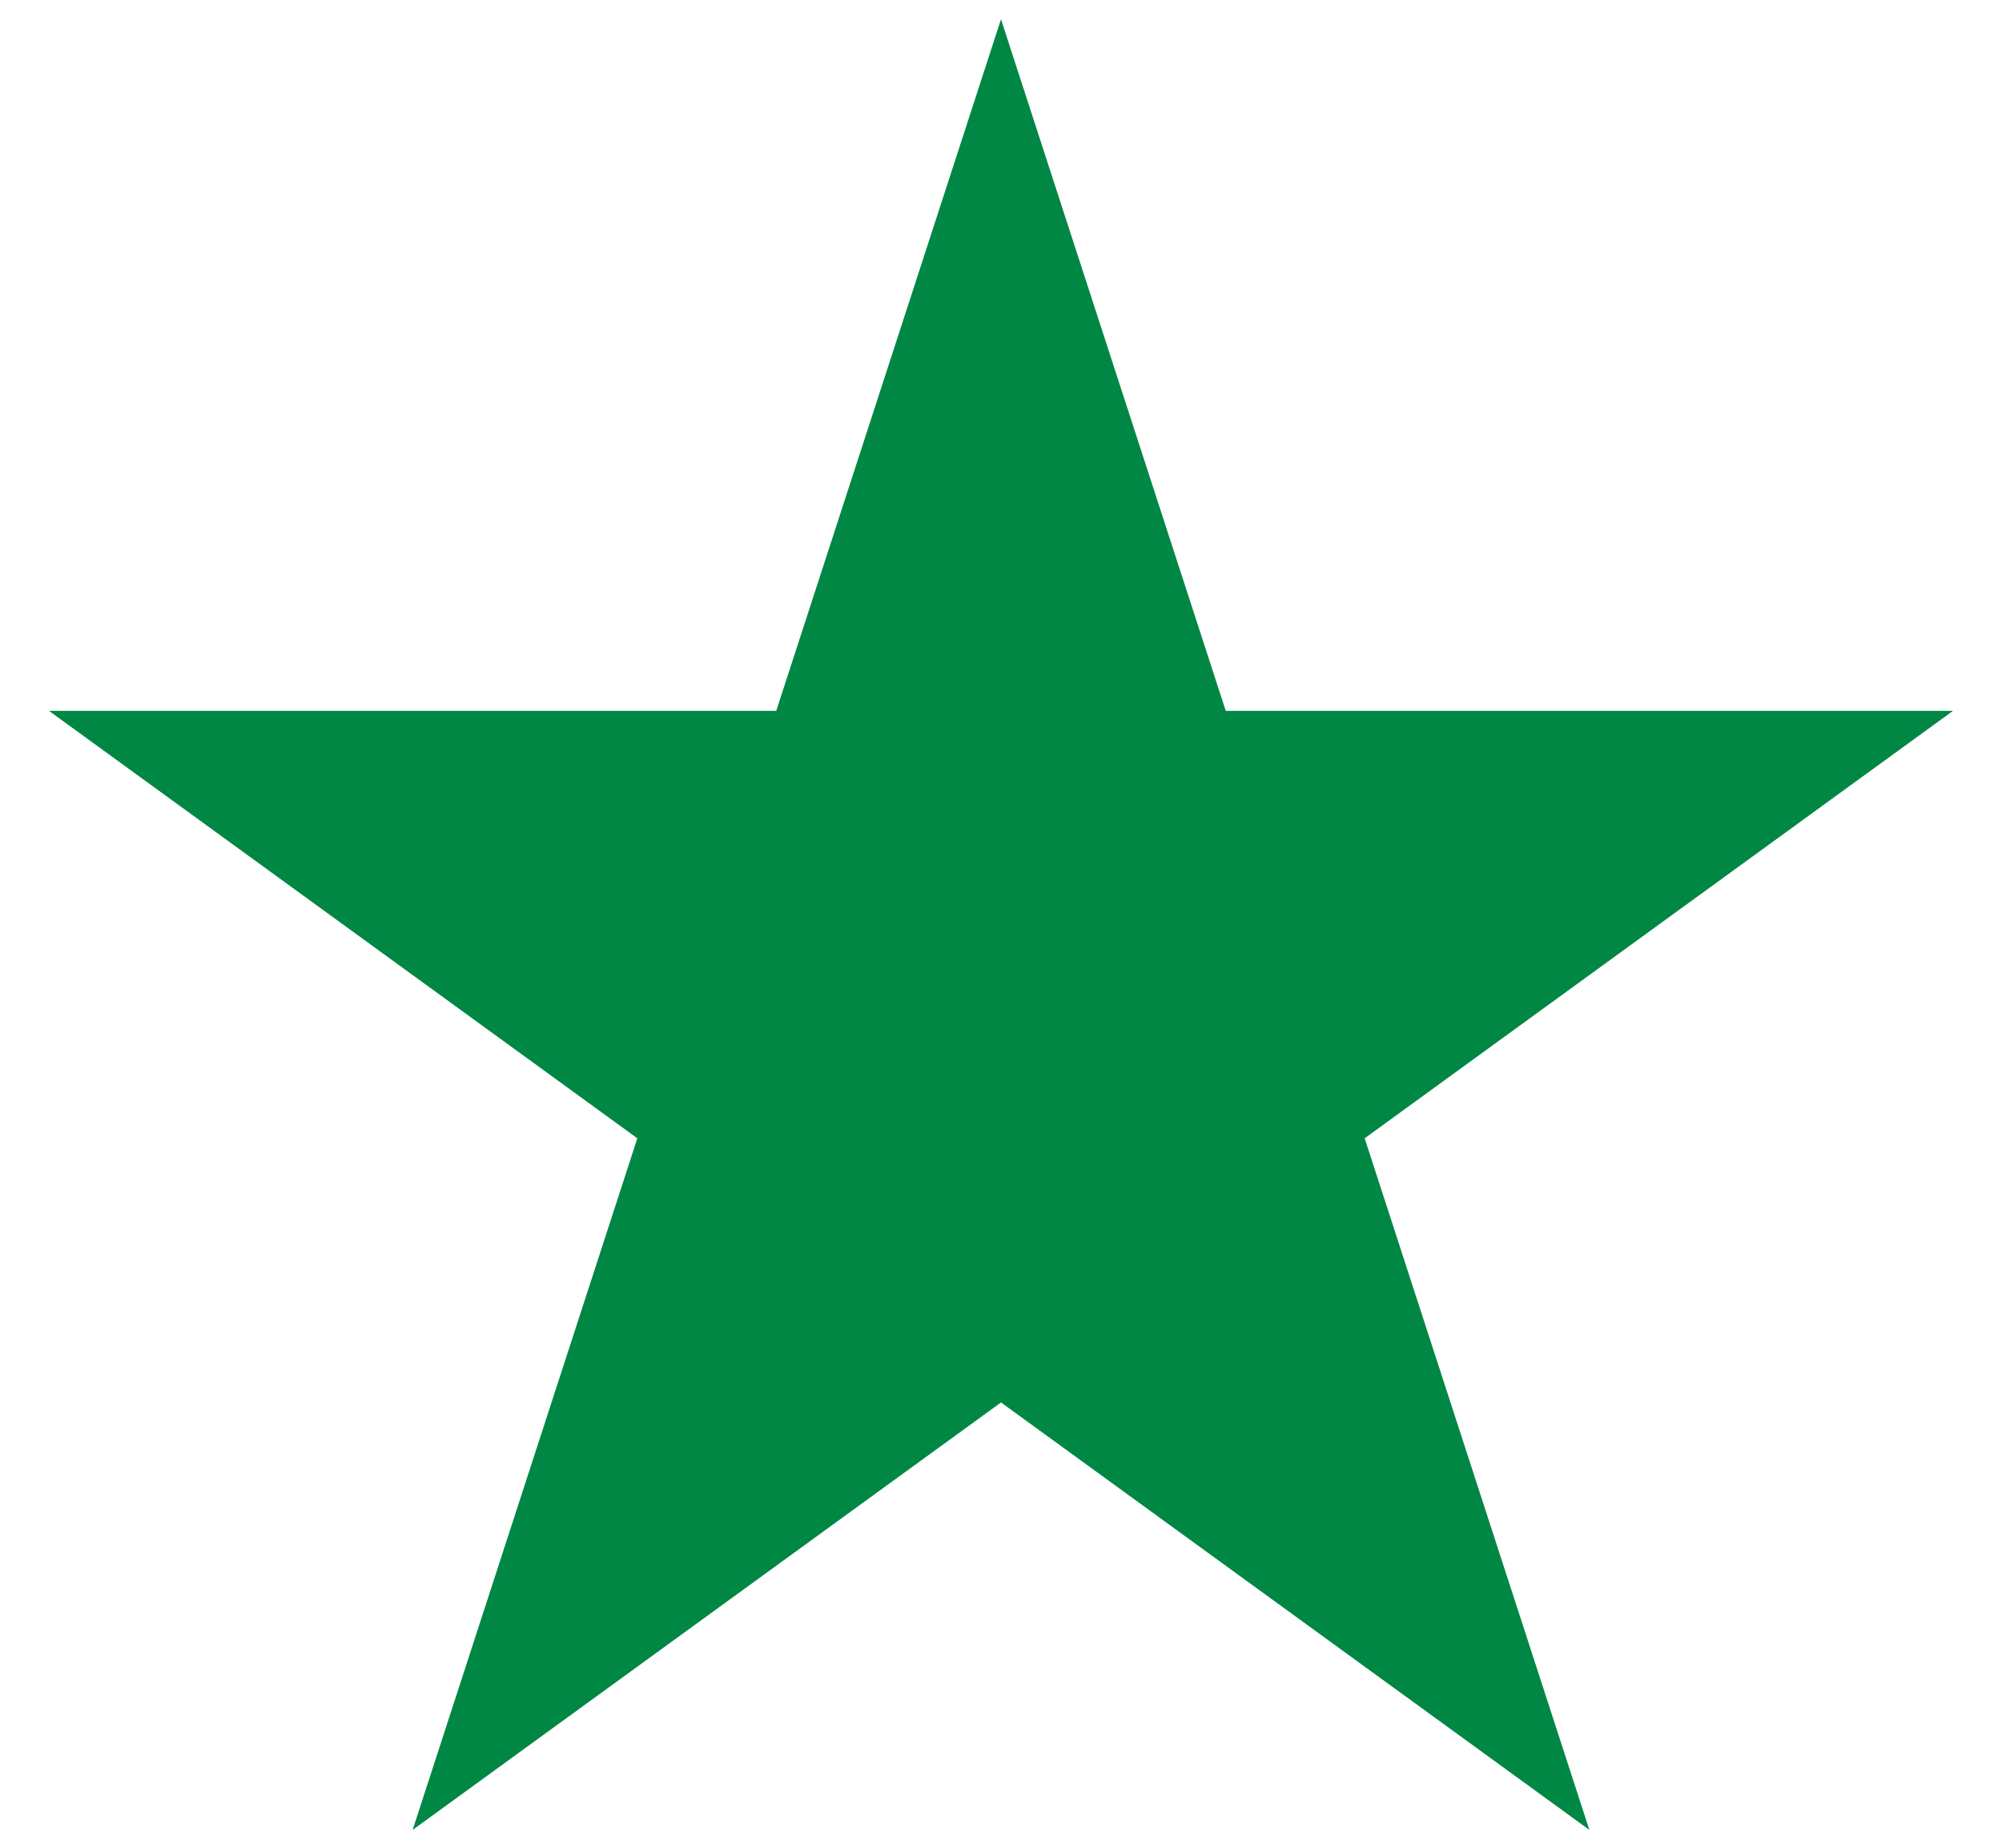
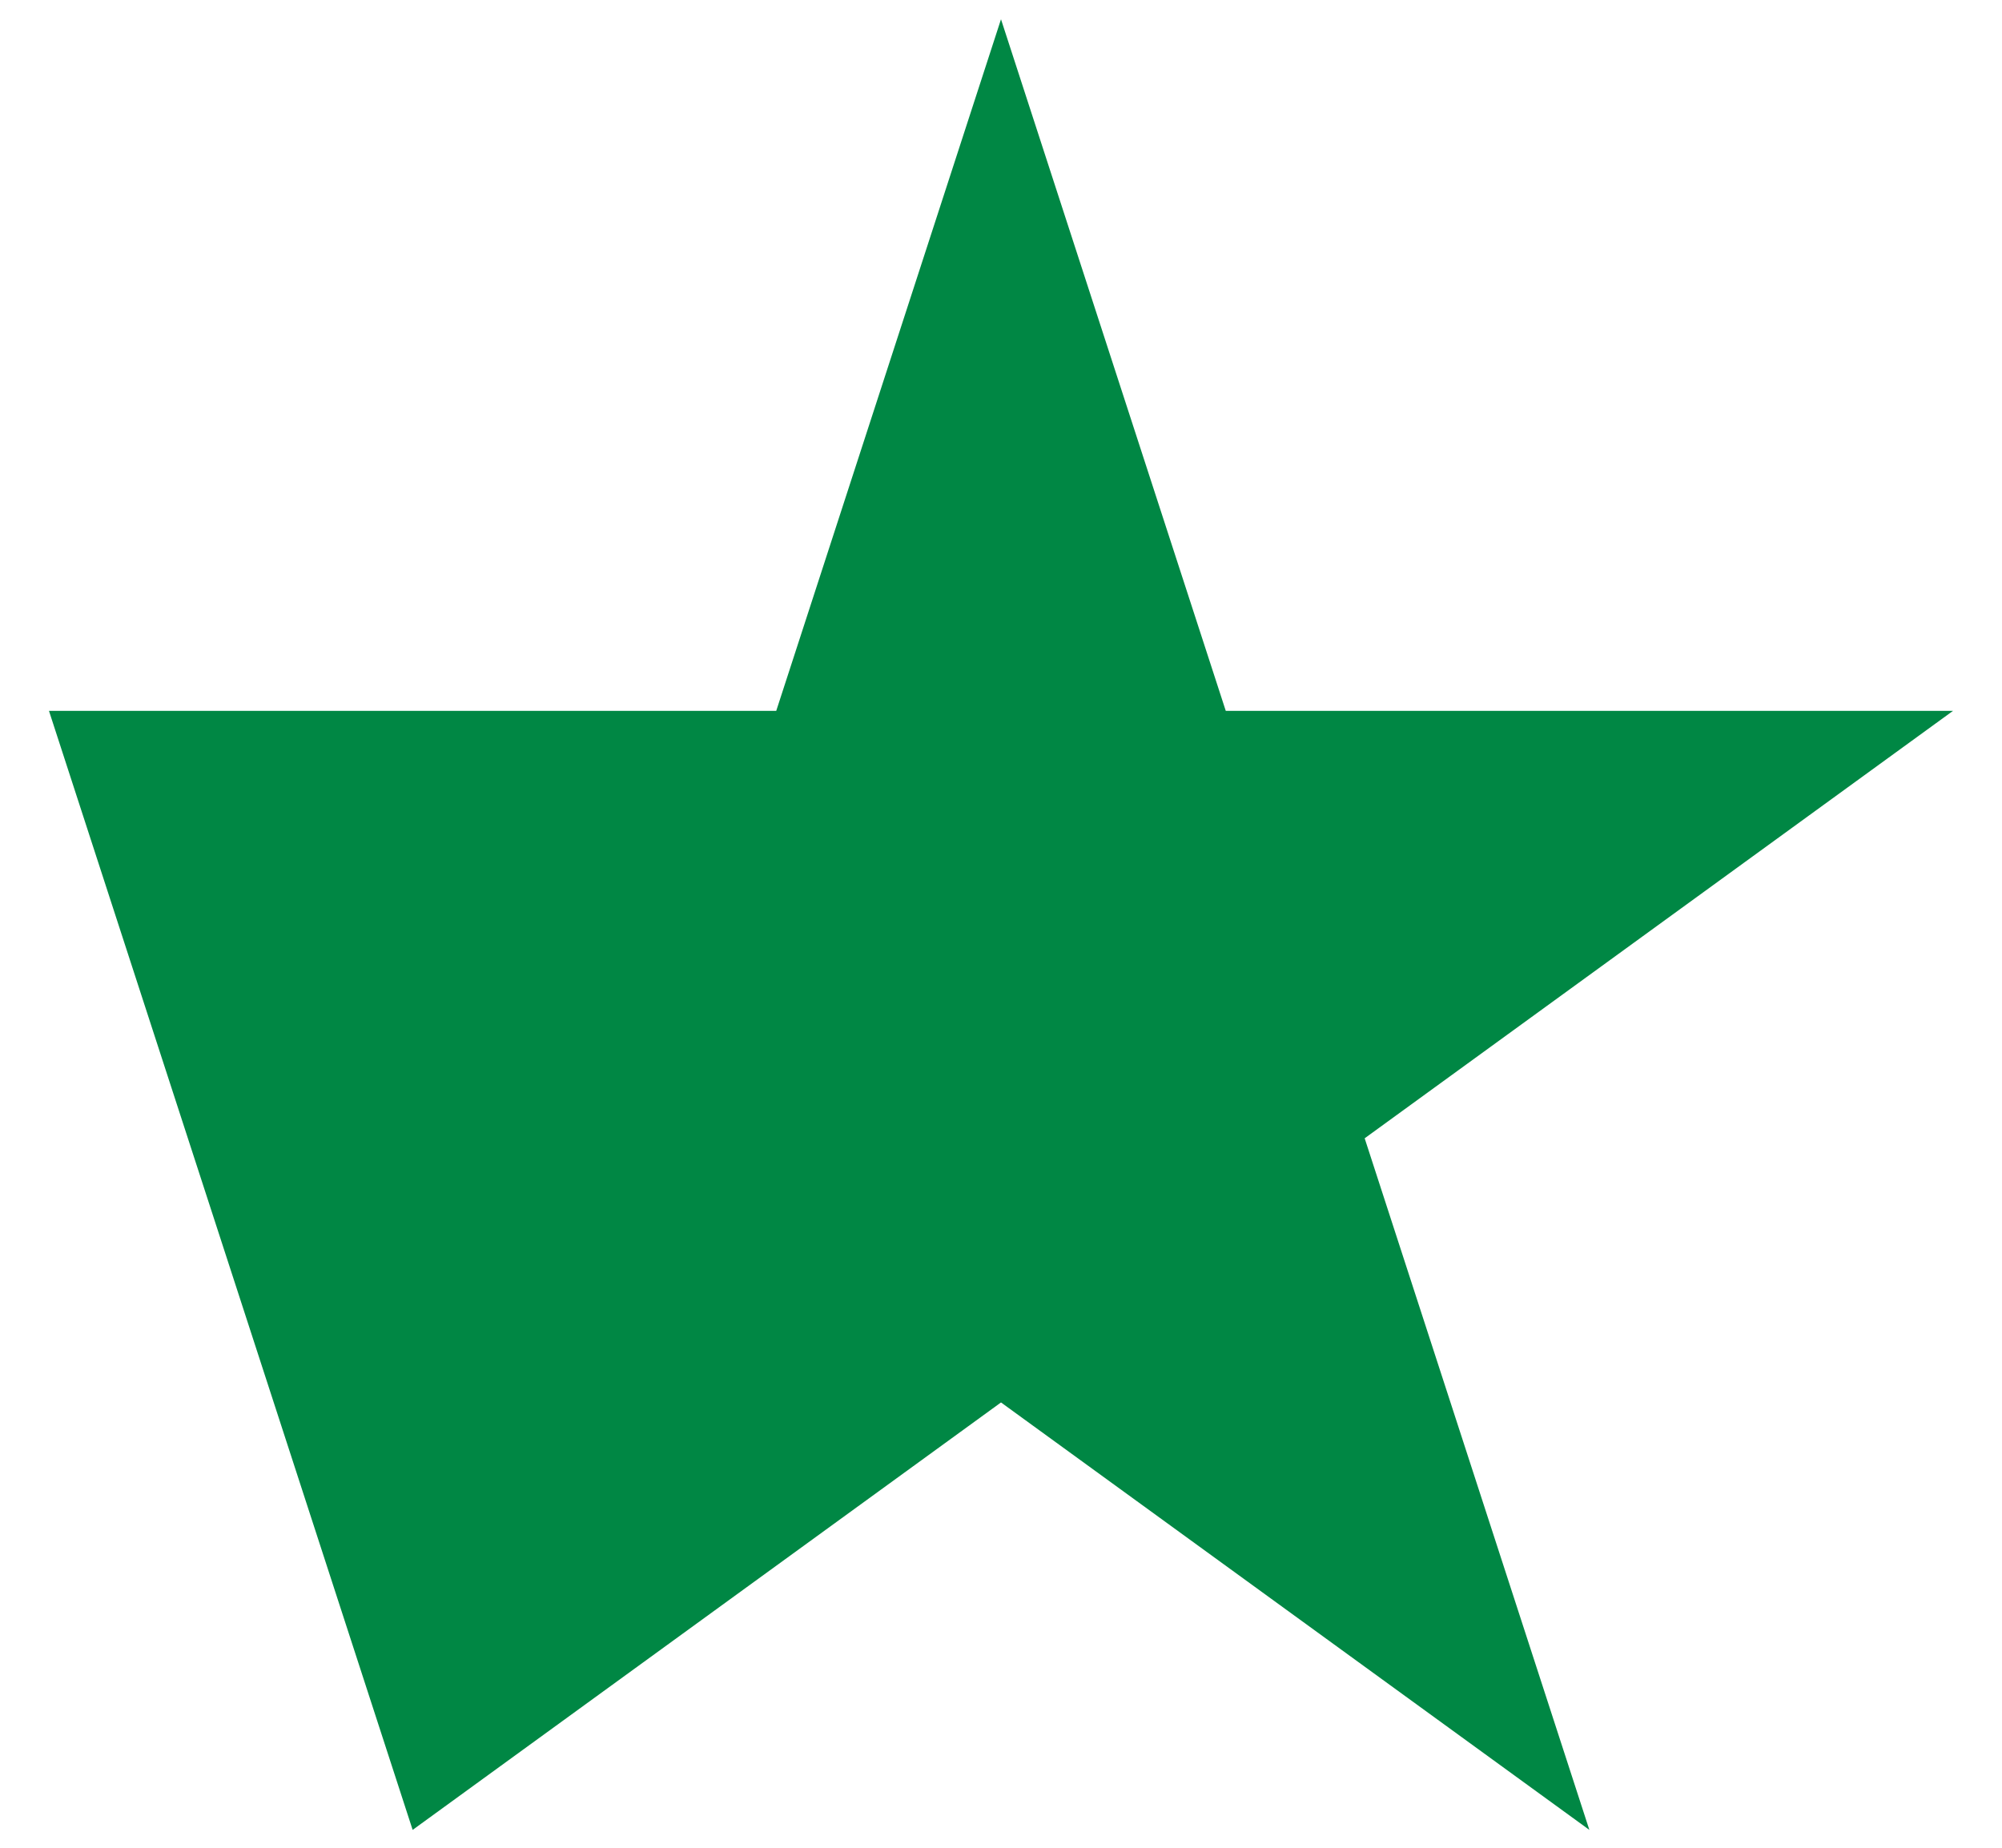
<svg xmlns="http://www.w3.org/2000/svg" width="26" height="24" viewBox="0 0 26 24" fill="none">
-   <path d="M13 0.25L15.919 9.233H25.364L17.723 14.785L20.641 23.768L13 18.216L5.359 23.768L8.277 14.785L0.636 9.233H10.081L13 0.25Z" fill="#008744" />
+   <path d="M13 0.25L15.919 9.233H25.364L17.723 14.785L20.641 23.768L13 18.216L5.359 23.768L0.636 9.233H10.081L13 0.25Z" fill="#008744" />
</svg>